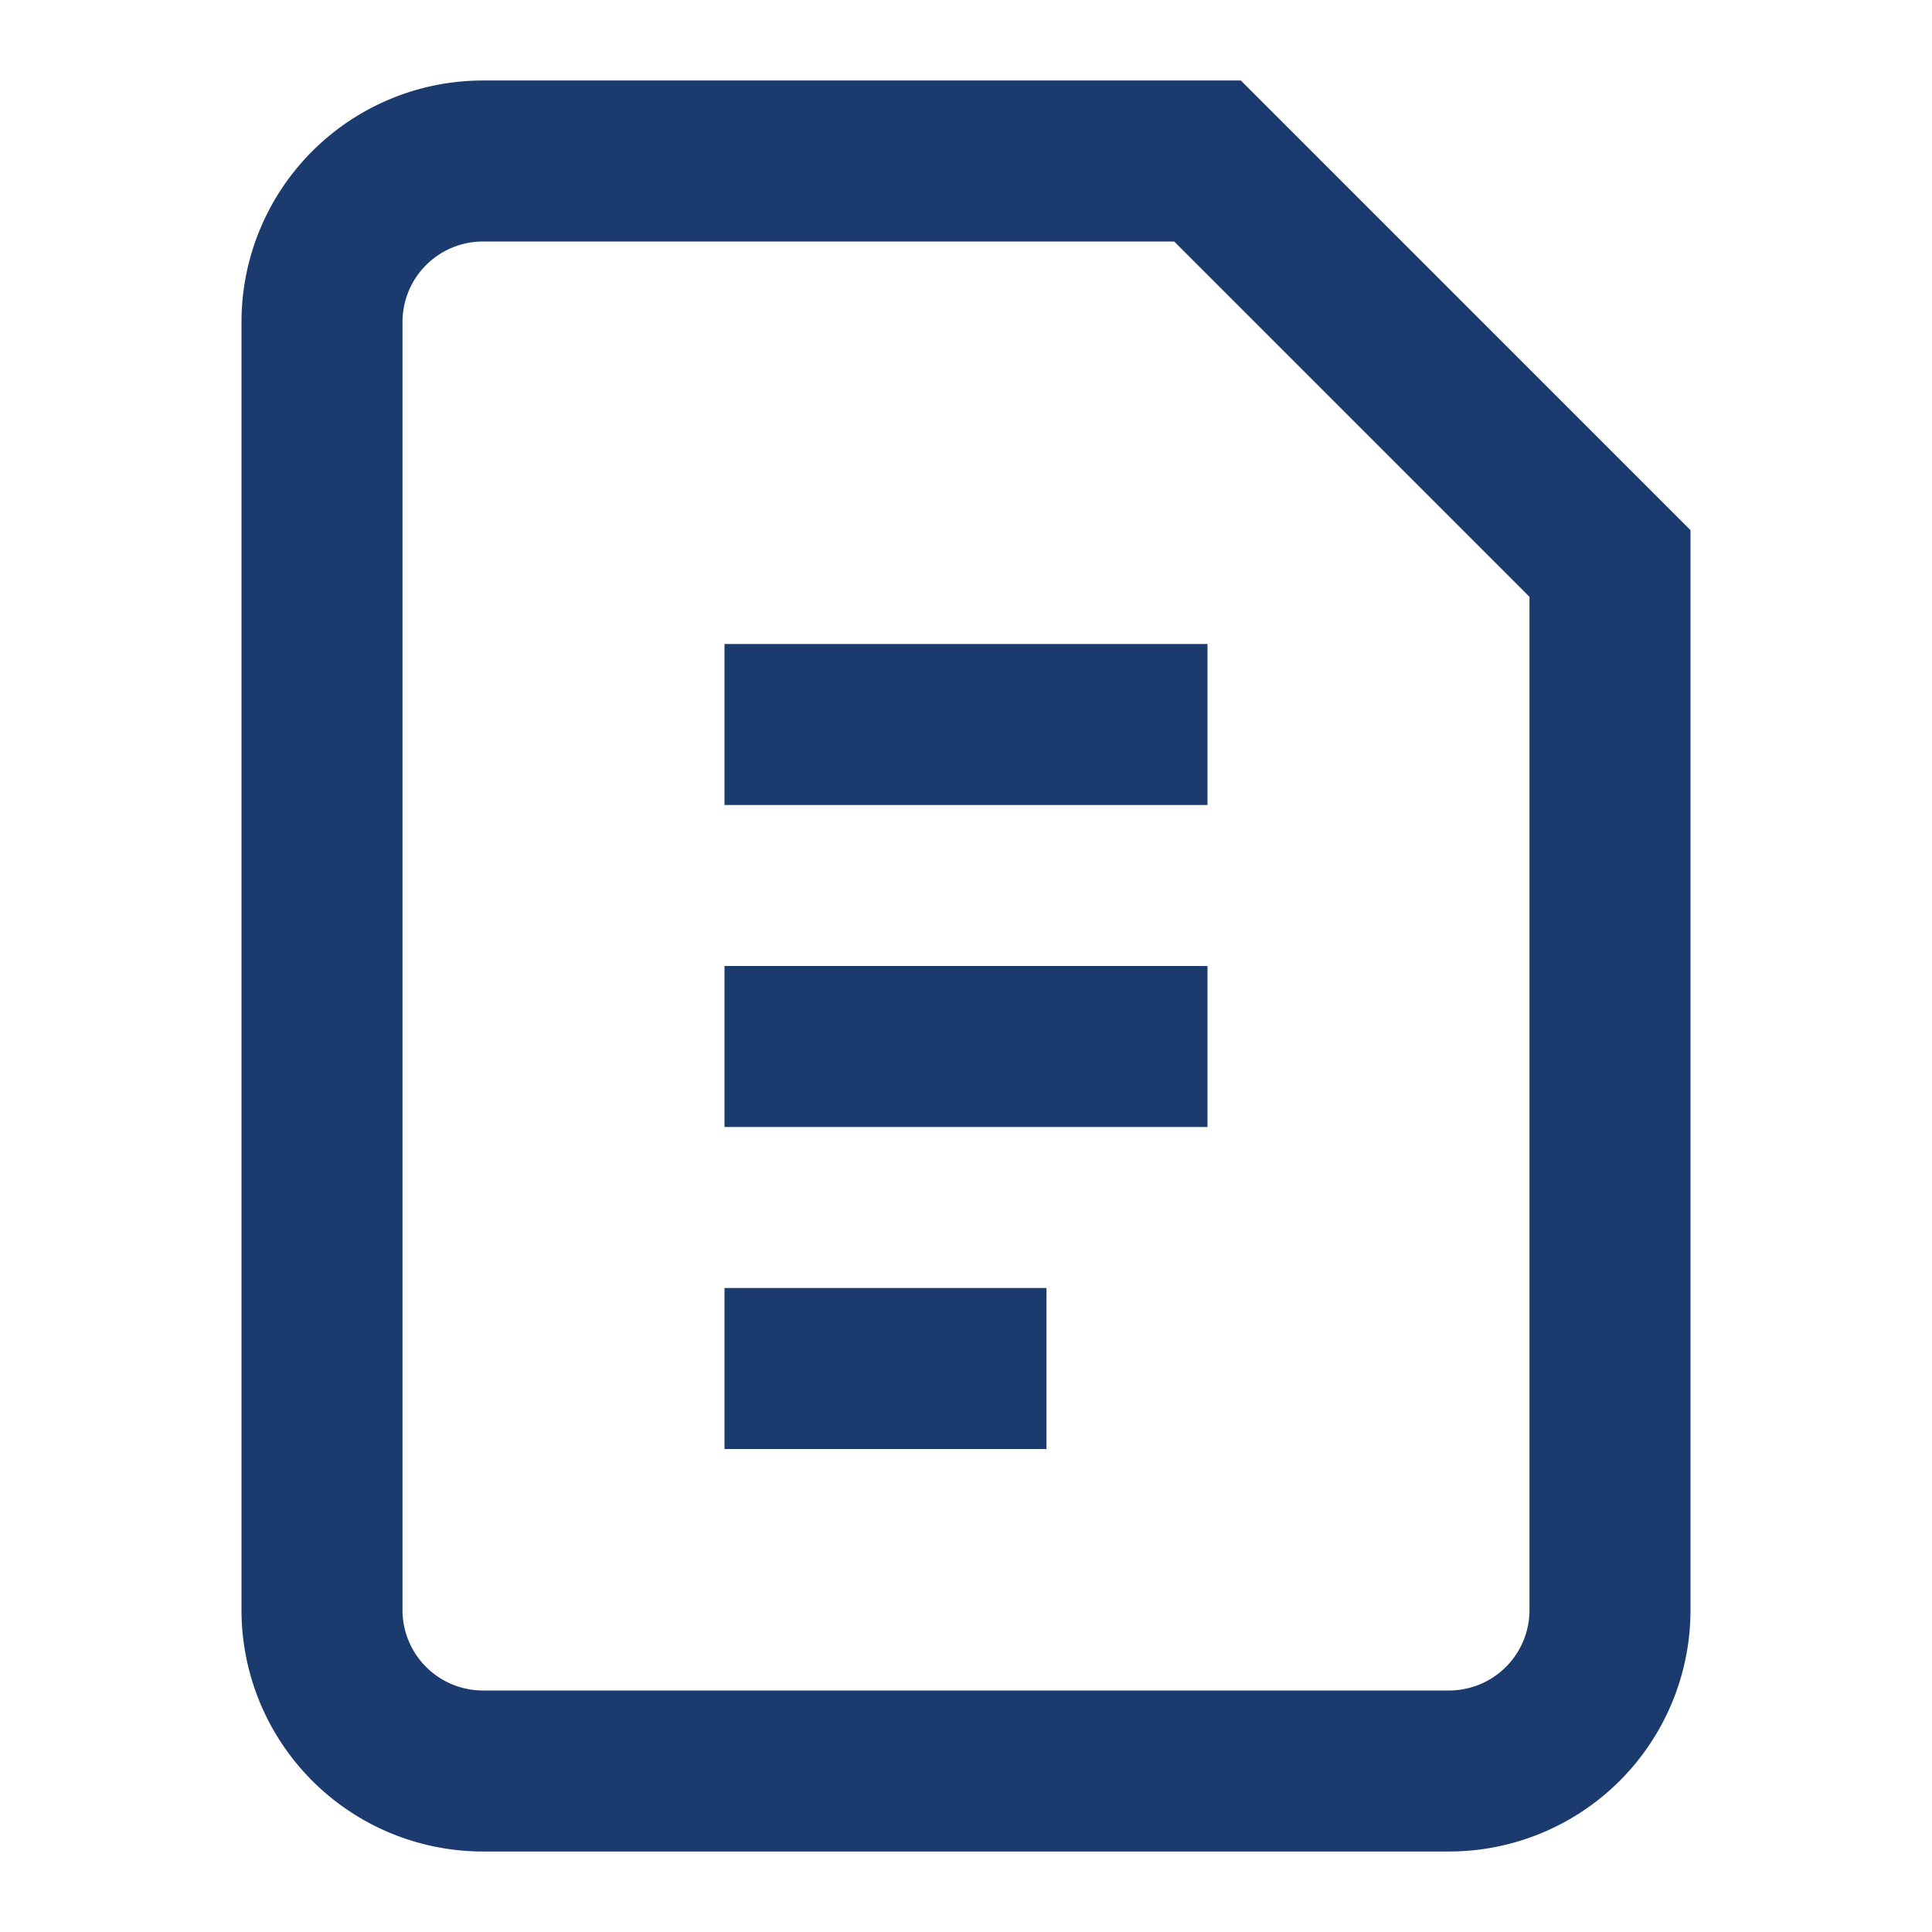
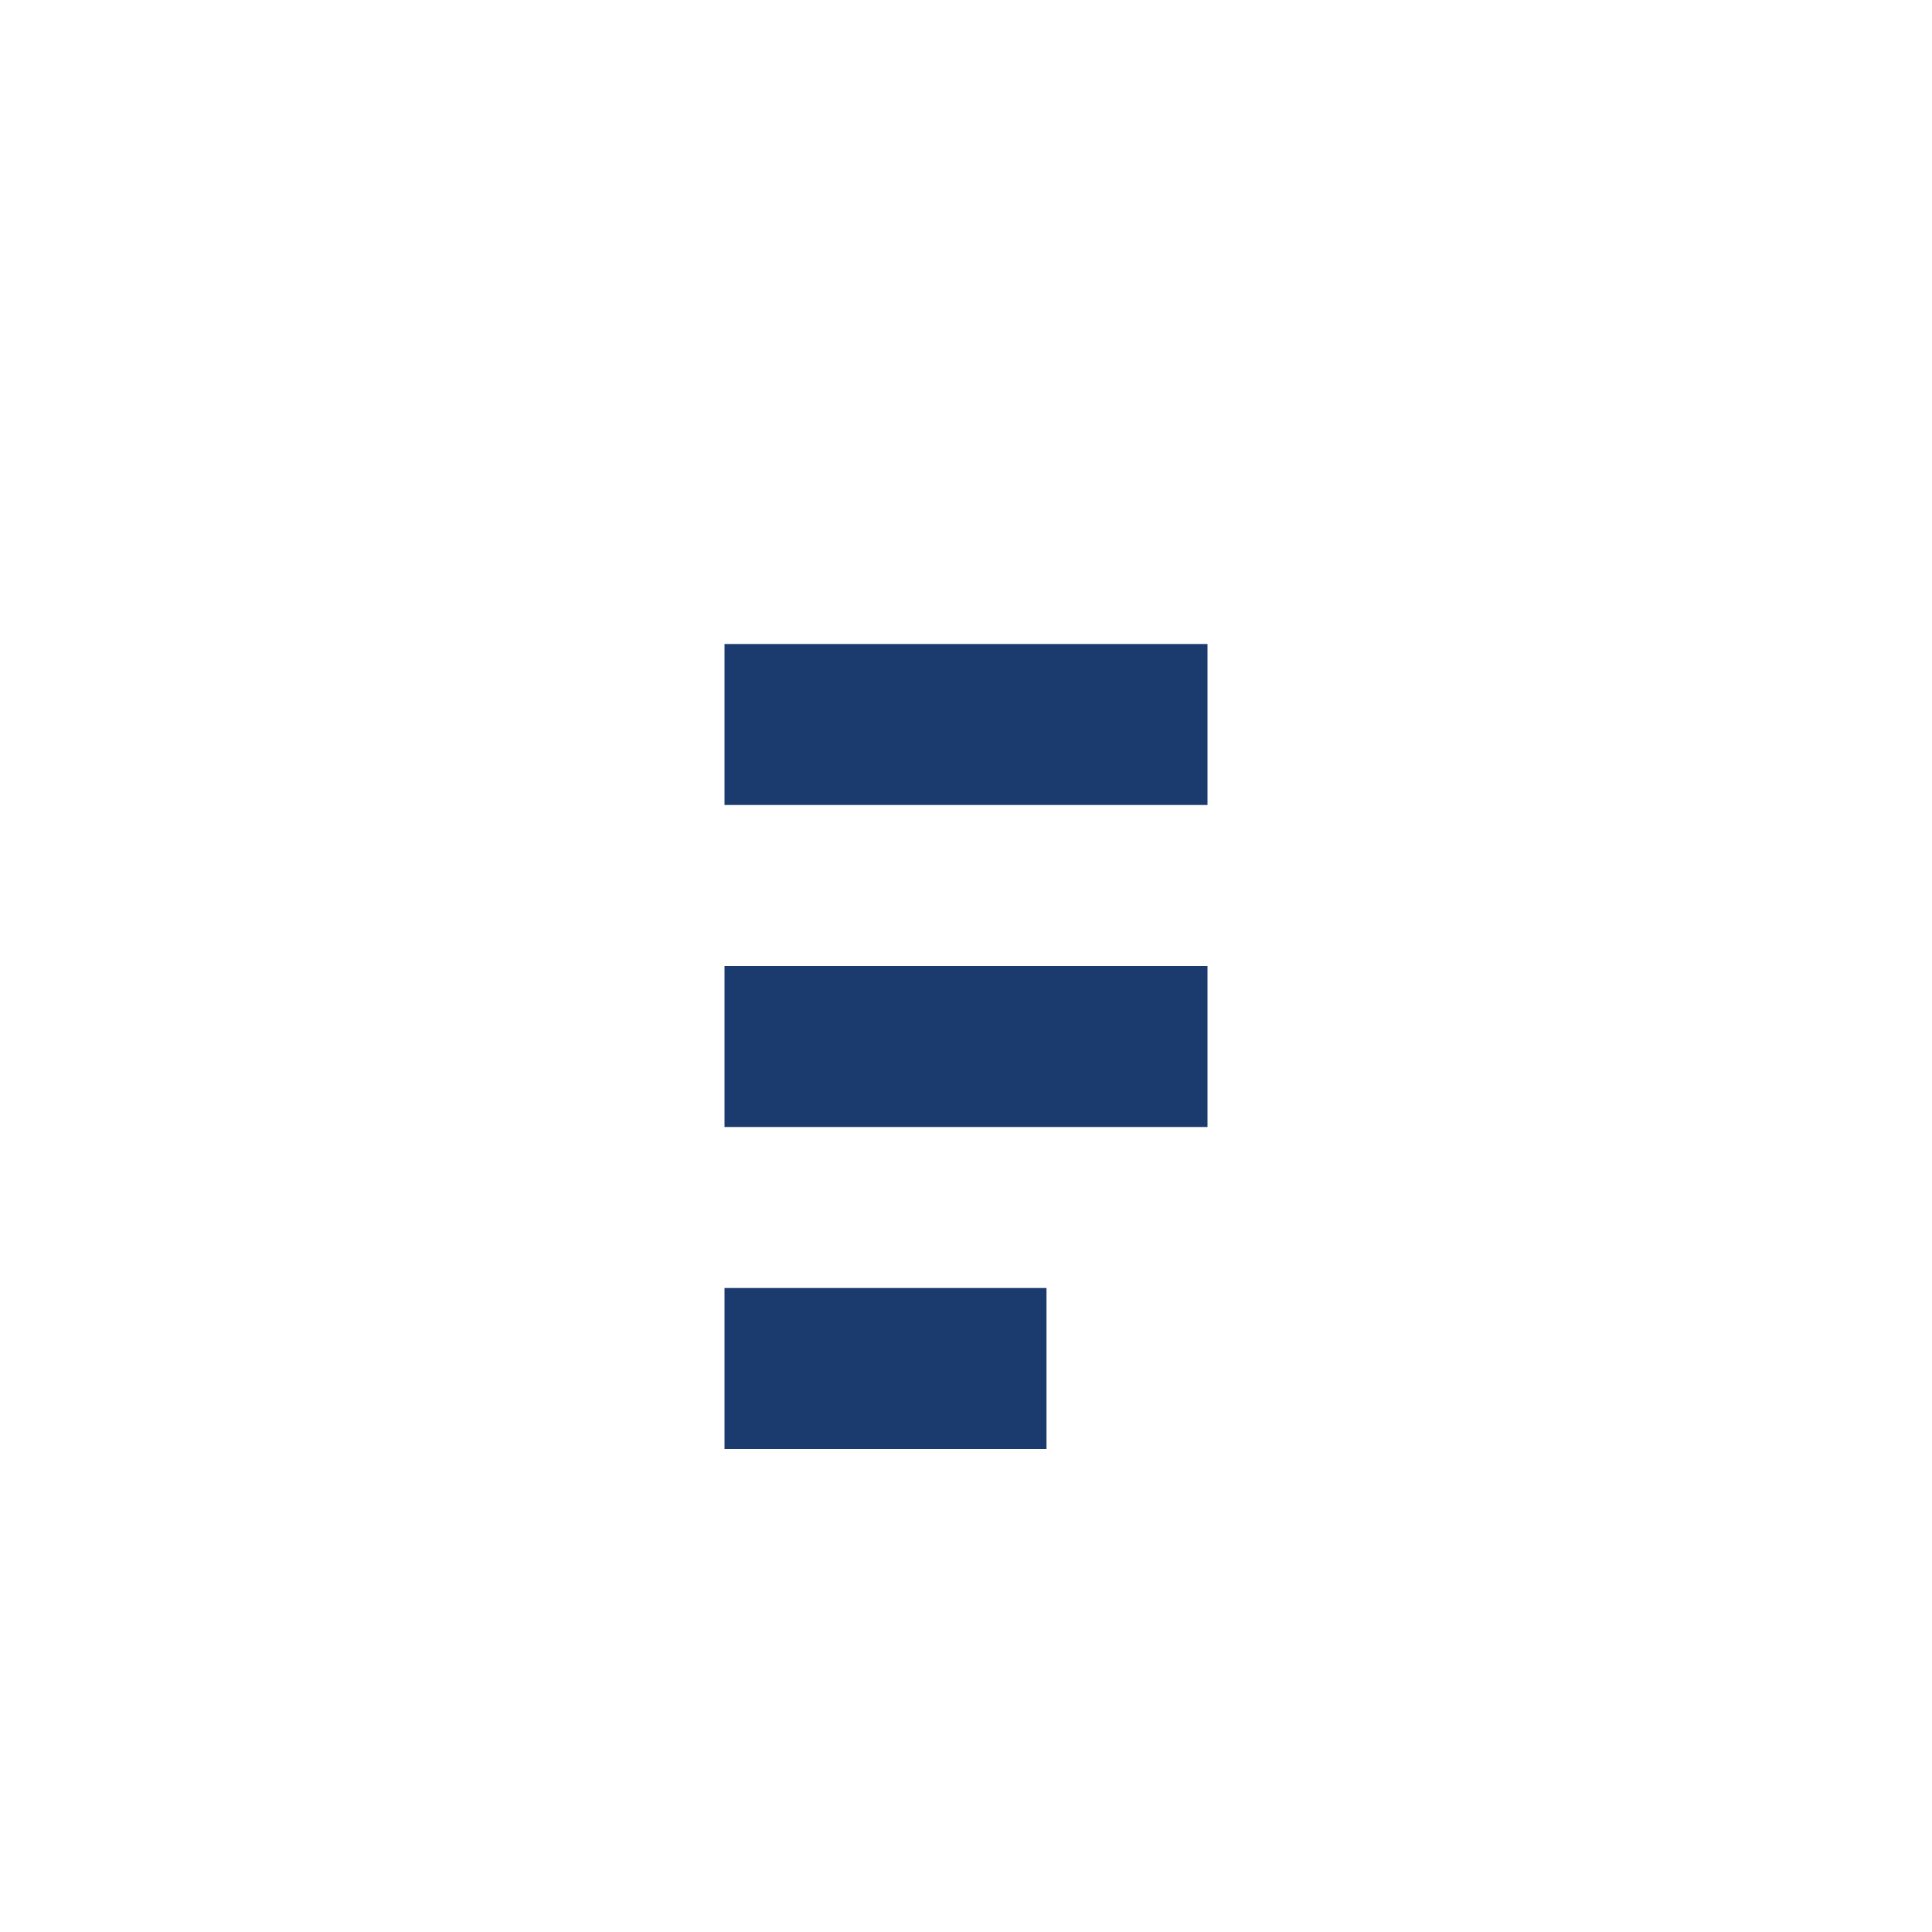
<svg xmlns="http://www.w3.org/2000/svg" width="20" height="20" viewBox="0 0 24 24" fill="none">
-   <path d="M6 2h9l5 5v13a2 2 0 0 1-2 2H6a2 2 0 0 1-2-2V4a2 2 0 0 1 2-2z" stroke="#1b3b6f" stroke-width="2" />
  <path d="M9 9h6M9 13h6M9 17h4" stroke="#1b3b6f" stroke-width="2" />
</svg>